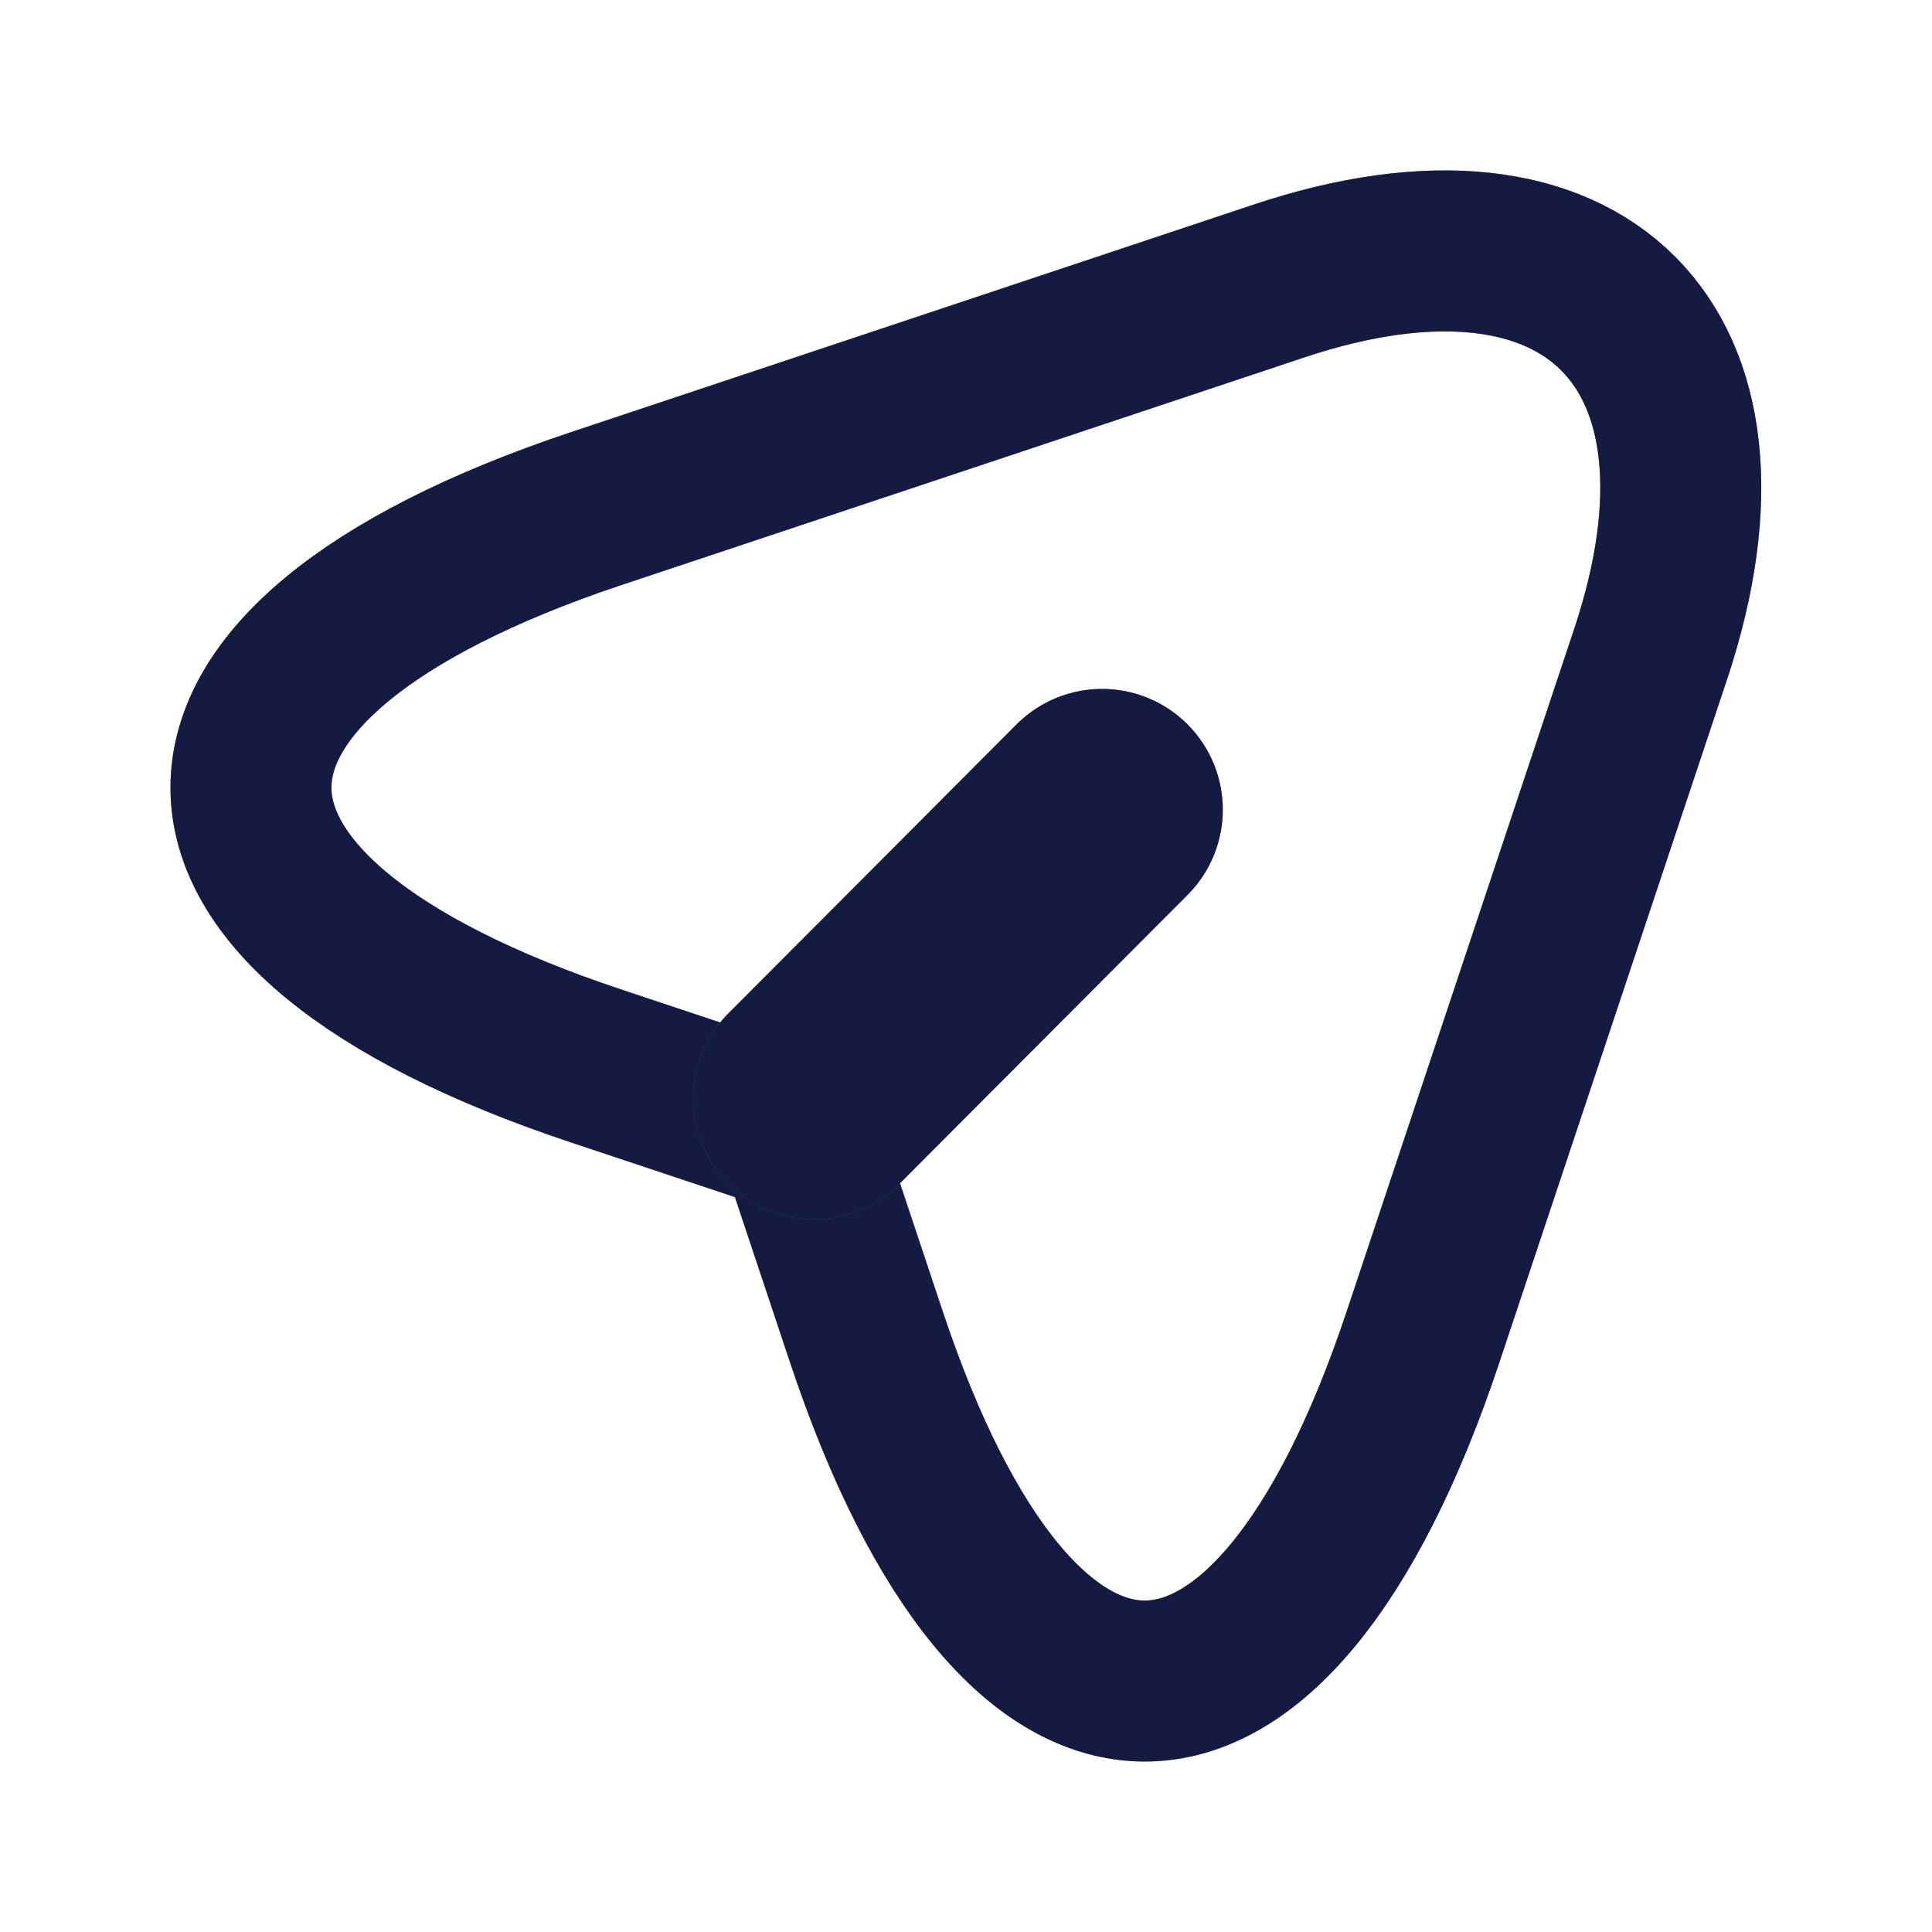
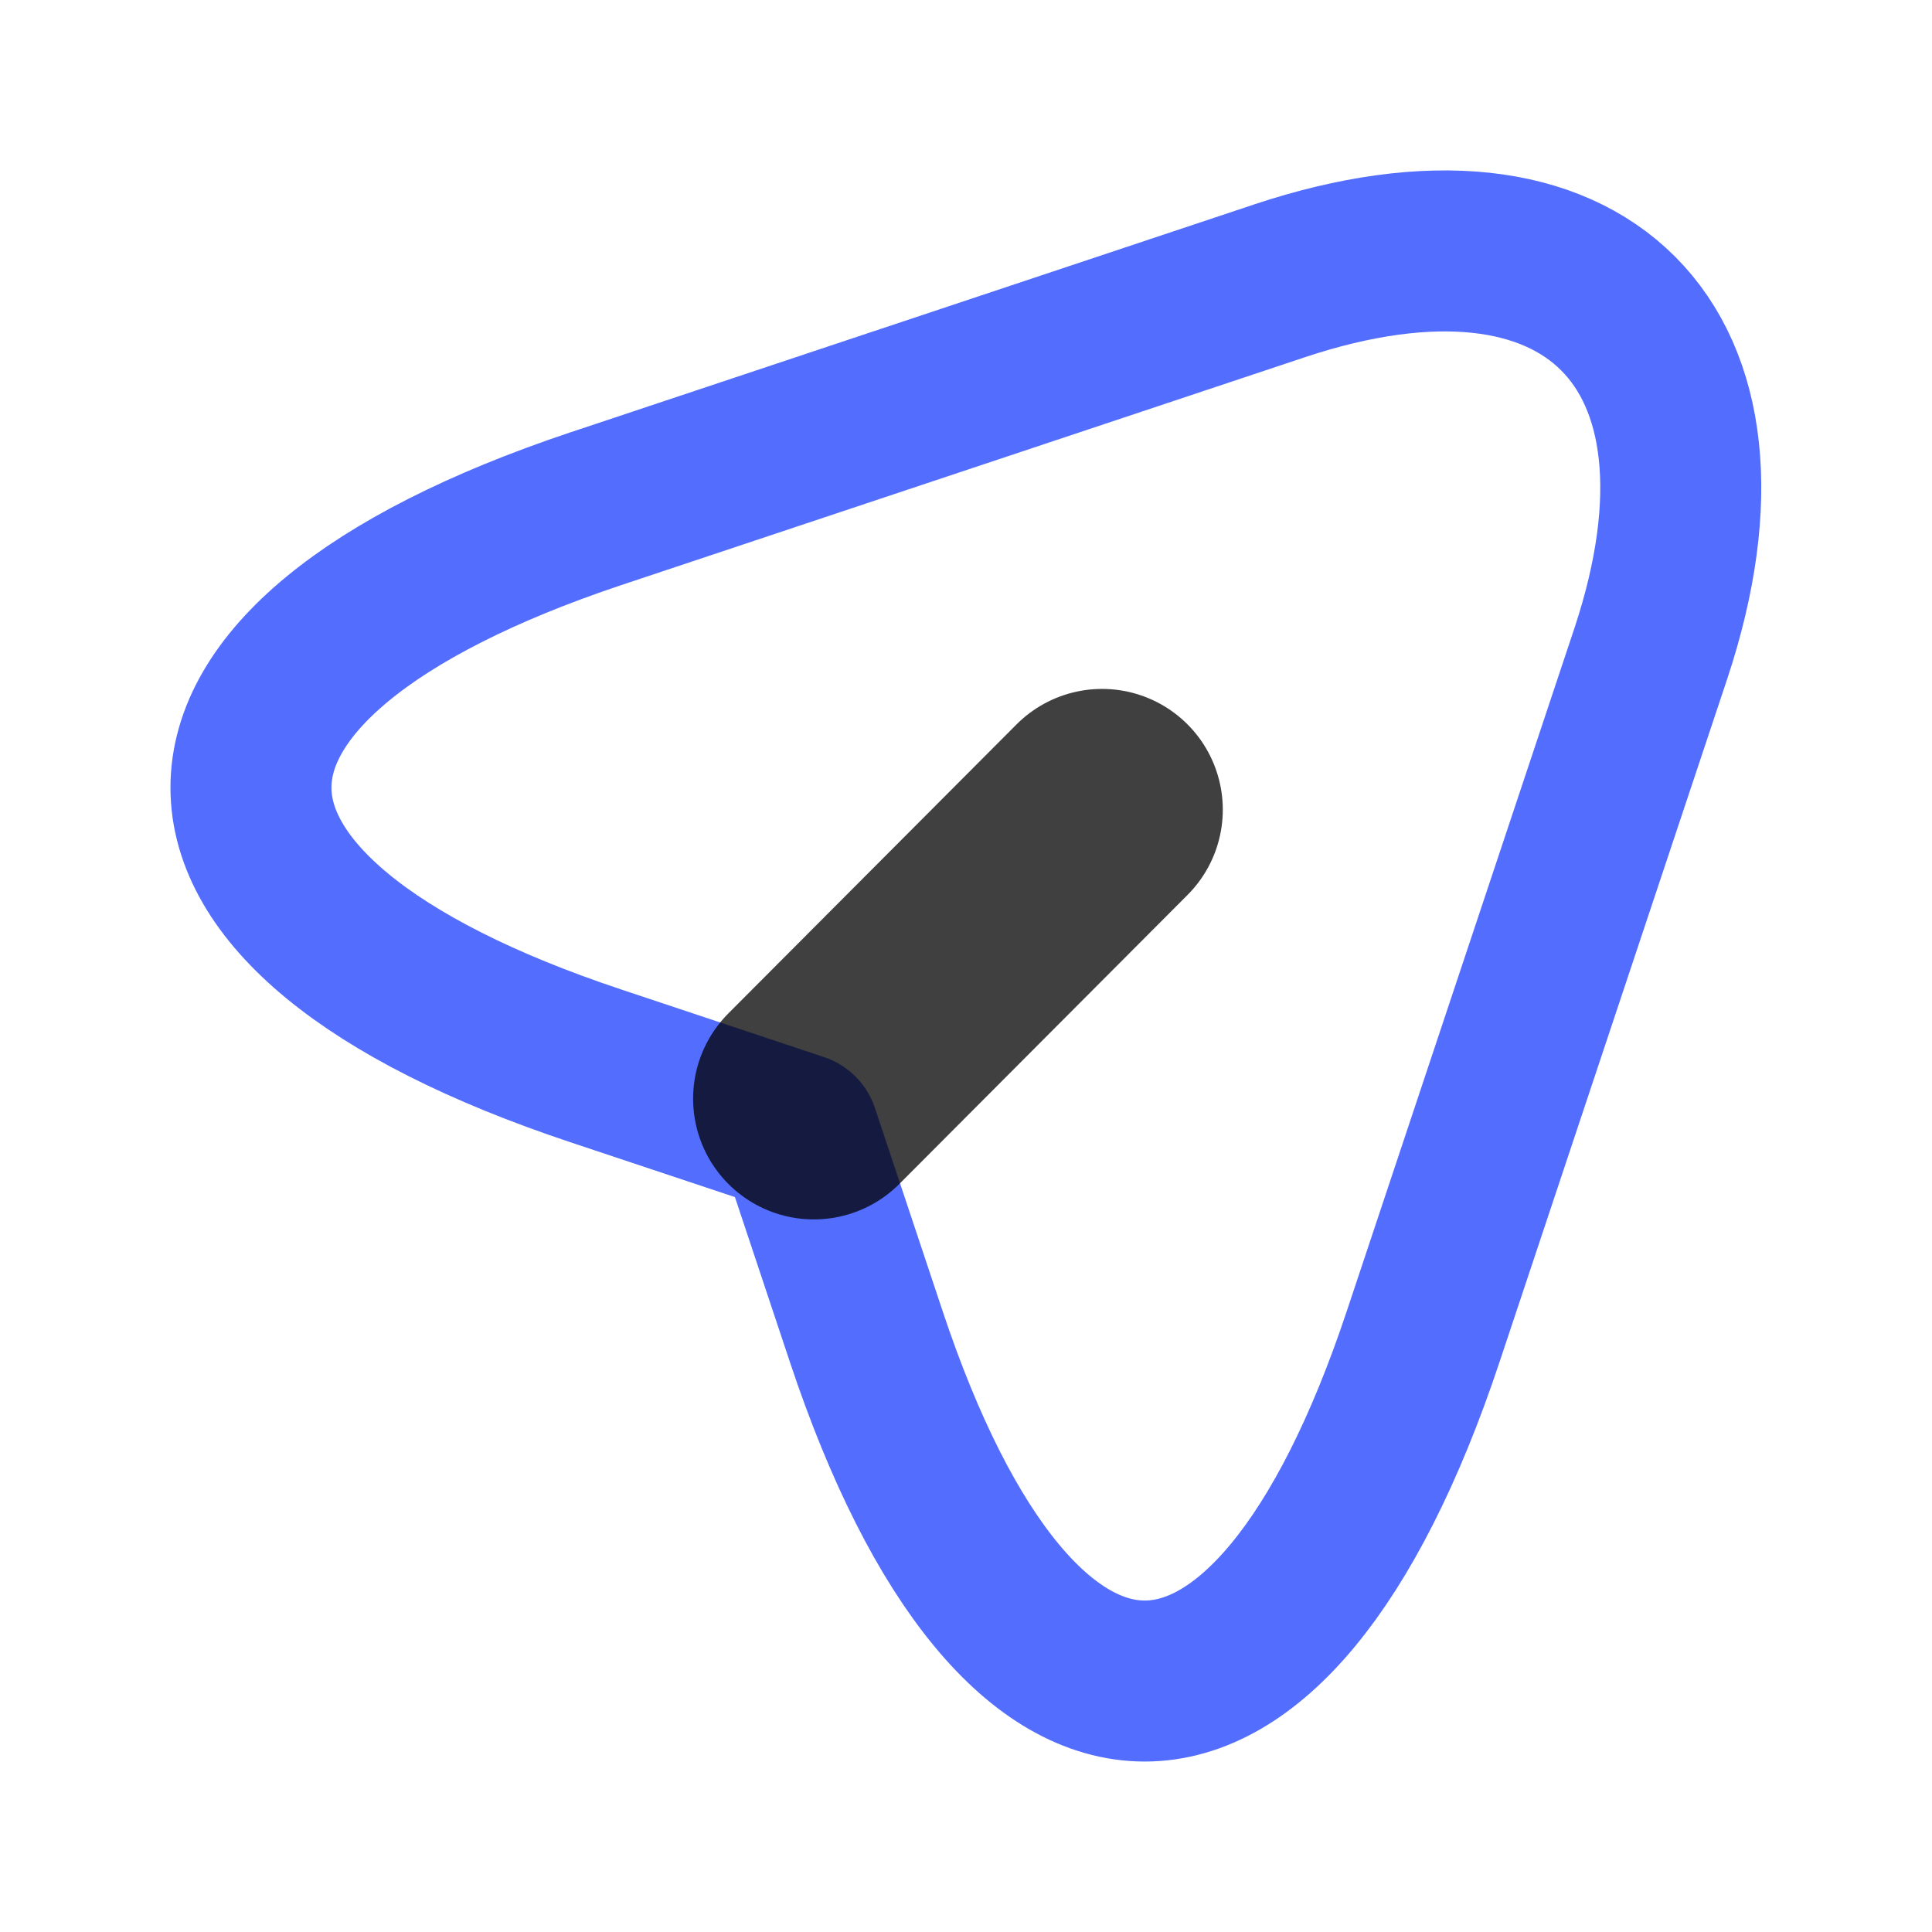
<svg xmlns="http://www.w3.org/2000/svg" width="12" height="12" viewBox="0 0 12 12" fill="none">
  <path d="M3.7 3.16L7.945 1.745C9.85 1.11 10.885 2.15 10.255 4.055L8.84 8.3C7.89 11.155 6.33 11.155 5.38 8.3L4.96 7.04L3.7 6.62C0.845 5.67 0.845 4.115 3.7 3.16Z" stroke="#536DFE" stroke-linecap="round" stroke-linejoin="round" />
-   <path d="M3.7 3.16L7.945 1.745C9.85 1.11 10.885 2.15 10.255 4.055L8.84 8.3C7.89 11.155 6.33 11.155 5.38 8.3L4.96 7.04L3.7 6.62C0.845 5.67 0.845 4.115 3.7 3.16Z" stroke="black" stroke-opacity="0.75" stroke-linecap="round" stroke-linejoin="round" />
-   <path d="M5.055 6.824L6.845 5.029" stroke="#536DFE" stroke-width="1.5" stroke-linecap="round" stroke-linejoin="round" />
  <path d="M5.055 6.824L6.845 5.029" stroke="black" stroke-opacity="0.75" stroke-width="1.5" stroke-linecap="round" stroke-linejoin="round" />
</svg>